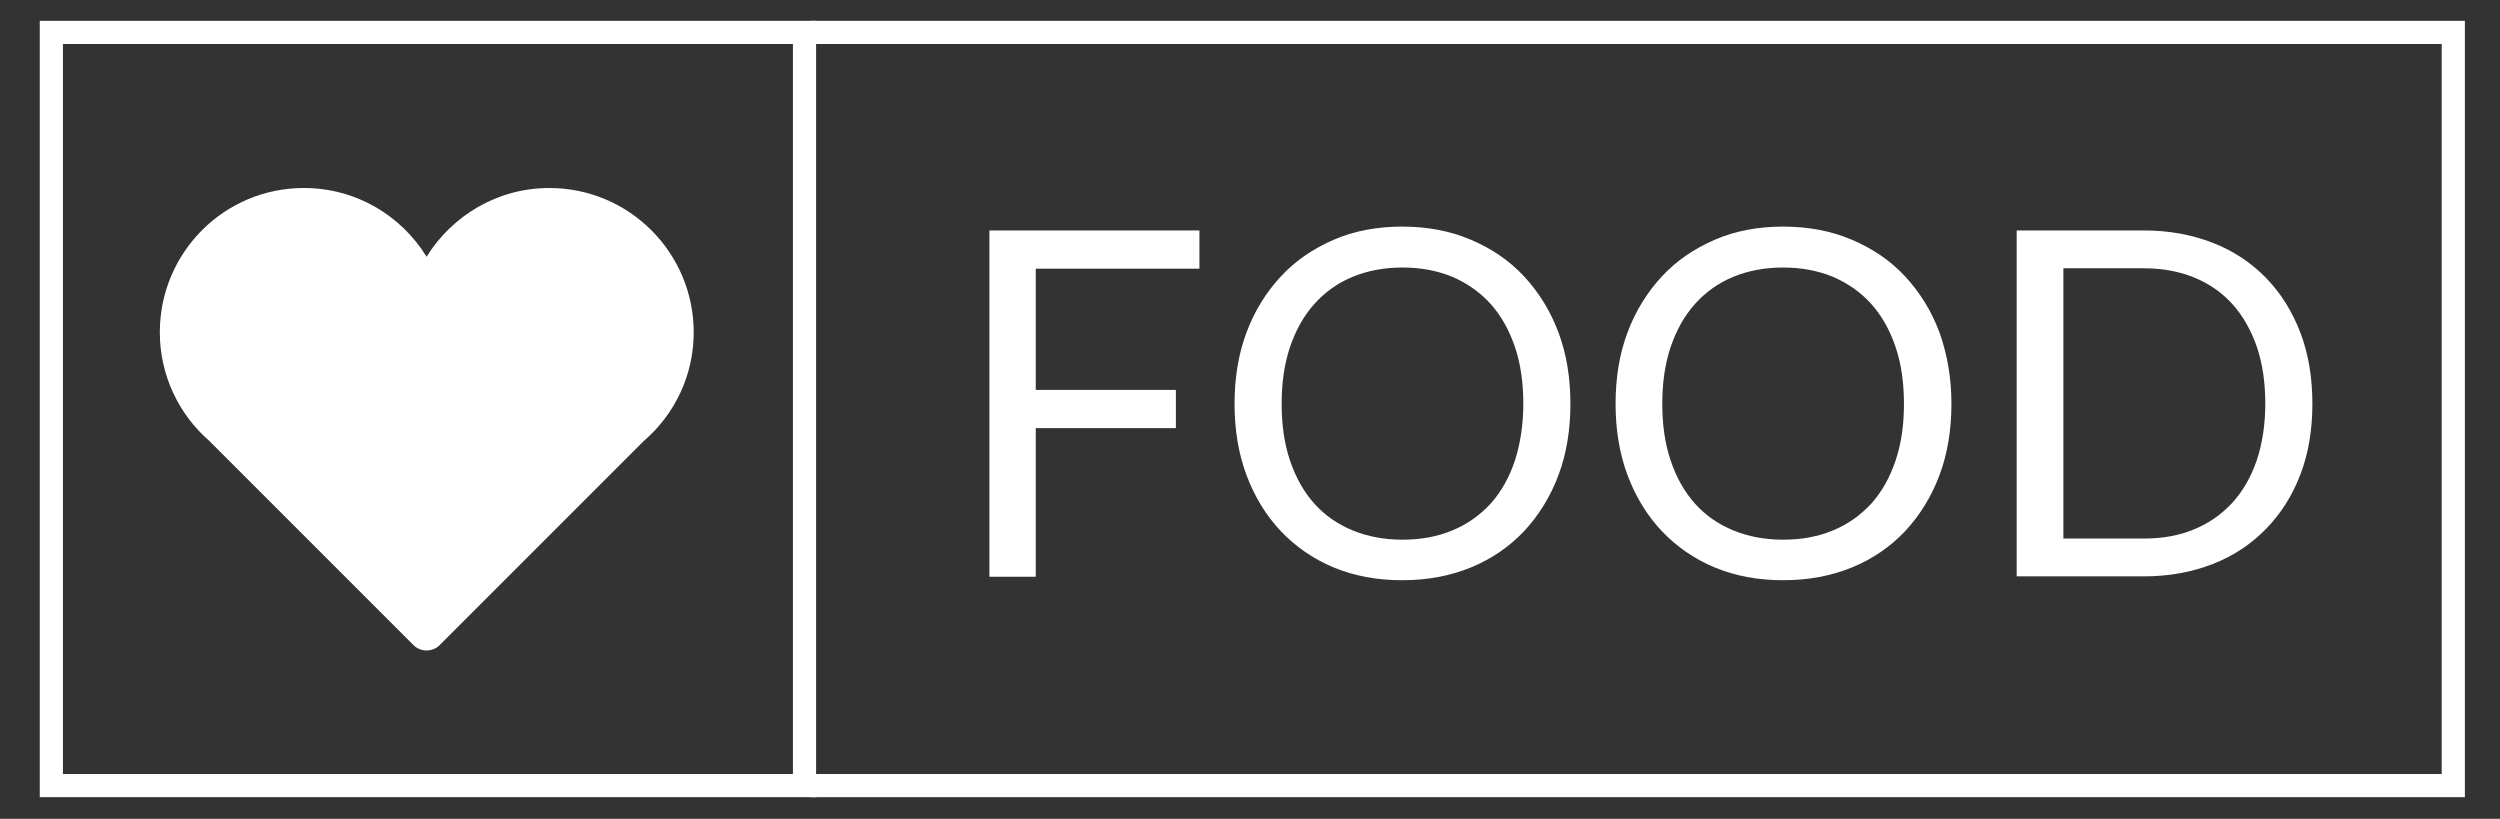
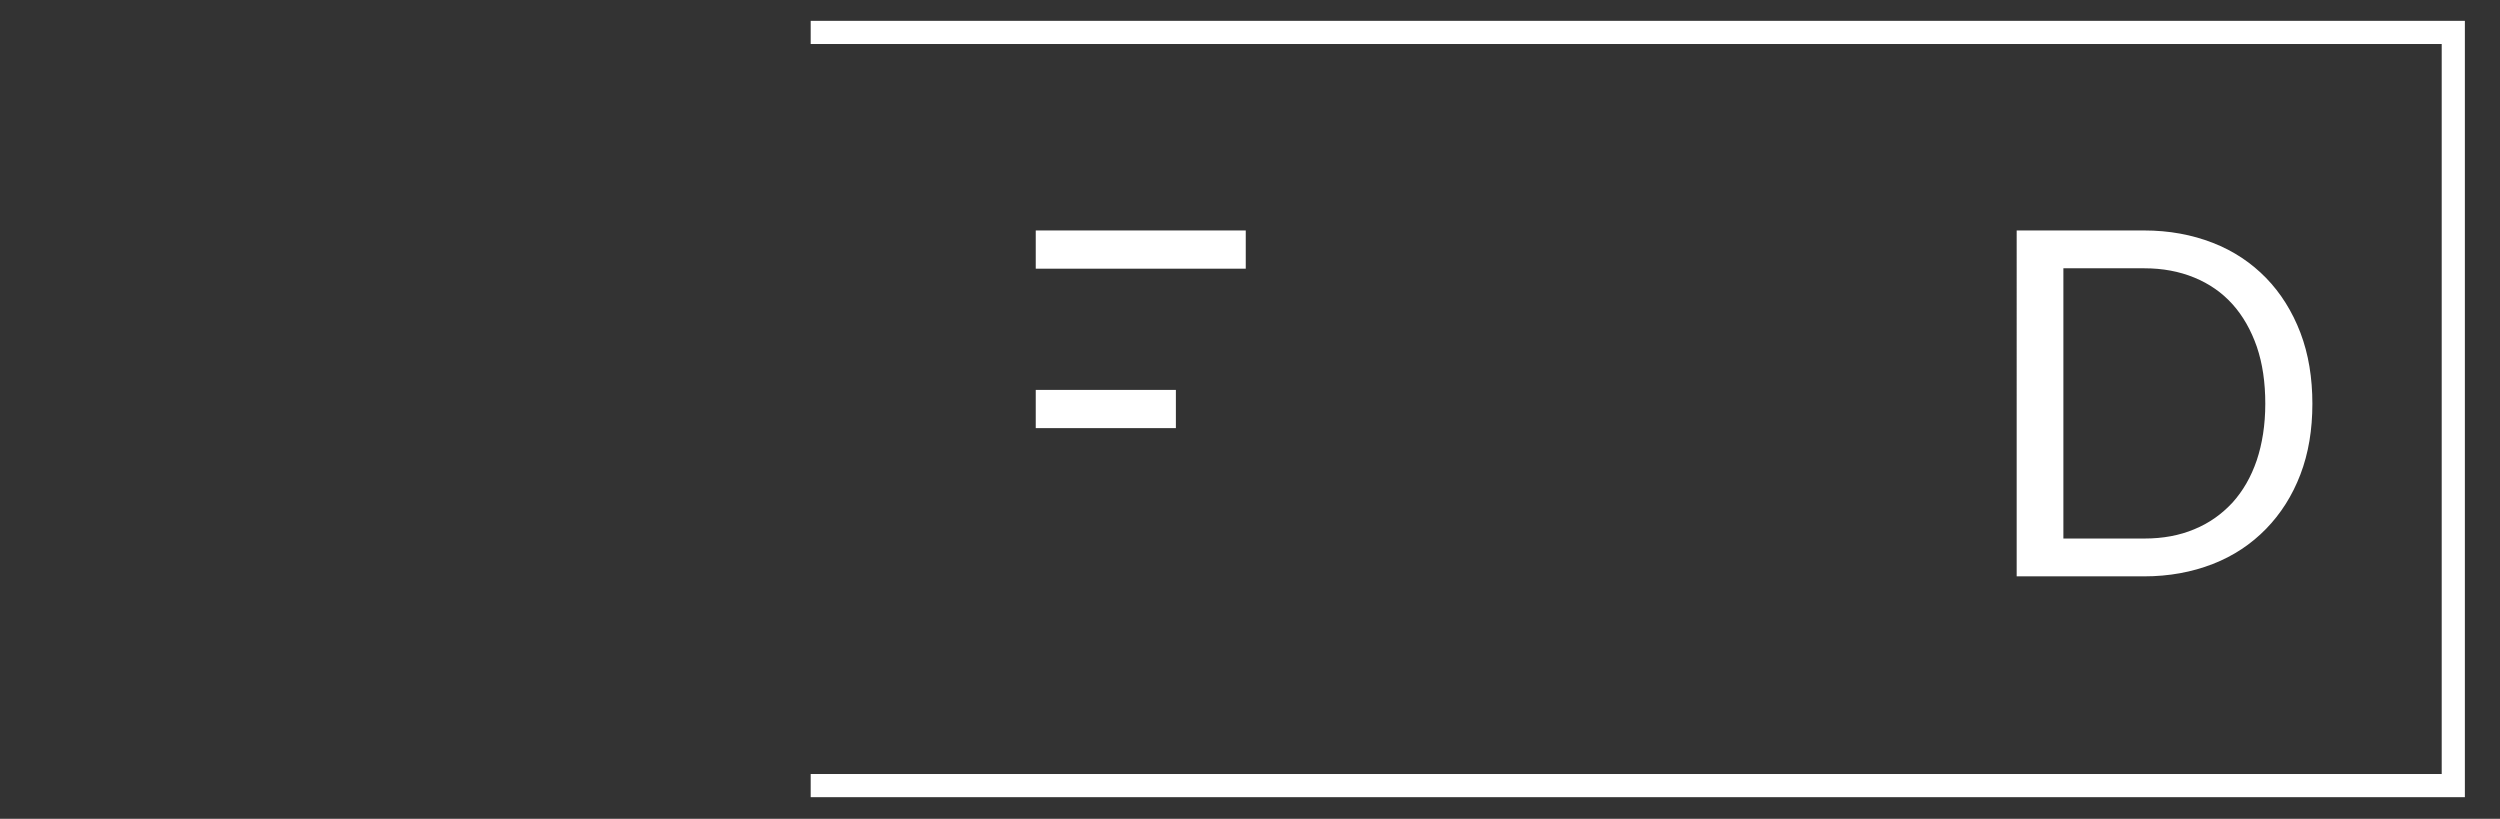
<svg xmlns="http://www.w3.org/2000/svg" version="1.1" id="Layer_1" x="0px" y="0px" viewBox="0 0 647.6 212.1" style="enable-background:new 0 0 647.6 212.1;" xml:space="preserve">
  <rect x="0" y="0" width="647.6" height="212.1" fill="#333333" stroke="none" />
  <style type="text/css">
	.st0{fill:none;stroke:#FFFFFF;stroke-width:6;stroke-miterlimit:10;}
	.st1{fill:#FFFFFF;}
</style>
-   <rect x="13.3" y="8.4" class="st0" width="195.1" height="195.1" />
  <g>
-     <path class="st1" d="M268.3,69.6V101h36.3v9.9h-36.3v38.5h-12V59.7h54.4v9.9H268.3z" />
-     <path class="st1" d="M406.8,104.6c0,6.7-1,12.9-3.1,18.5c-2.1,5.6-5.1,10.4-8.9,14.5c-3.8,4-8.4,7.2-13.8,9.4   c-5.4,2.2-11.3,3.3-17.8,3.3c-6.5,0-12.4-1.1-17.7-3.3c-5.3-2.2-9.9-5.4-13.7-9.4c-3.8-4-6.8-8.9-8.9-14.5   c-2.1-5.6-3.1-11.8-3.1-18.5c0-6.7,1-12.9,3.1-18.5c2.1-5.6,5.1-10.4,8.9-14.5c3.8-4.1,8.4-7.2,13.7-9.5c5.3-2.3,11.3-3.4,17.7-3.4   c6.5,0,12.4,1.1,17.8,3.4c5.4,2.3,10,5.4,13.8,9.5c3.8,4.1,6.8,8.9,8.9,14.5C405.8,91.7,406.8,97.9,406.8,104.6z M394.6,104.6   c0-5.5-0.7-10.4-2.2-14.8c-1.5-4.4-3.6-8.1-6.3-11.1c-2.7-3-6-5.3-9.9-7c-3.9-1.6-8.2-2.4-12.9-2.4c-4.7,0-9,0.8-12.9,2.4   c-3.9,1.6-7.2,4-9.9,7c-2.7,3-4.8,6.7-6.3,11.1c-1.5,4.4-2.2,9.3-2.2,14.8s0.7,10.4,2.2,14.8c1.5,4.4,3.6,8.1,6.3,11.1   c2.7,3,6,5.3,9.9,6.9c3.9,1.6,8.2,2.4,12.9,2.4c4.8,0,9.1-0.8,12.9-2.4c3.9-1.6,7.1-3.9,9.9-6.9c2.7-3,4.8-6.7,6.3-11.1   C393.8,115,394.6,110.1,394.6,104.6z" />
-     <path class="st1" d="M505.5,104.6c0,6.7-1,12.9-3.1,18.5c-2.1,5.6-5.1,10.4-8.9,14.5c-3.8,4-8.4,7.2-13.8,9.4   c-5.4,2.2-11.3,3.3-17.8,3.3c-6.5,0-12.4-1.1-17.7-3.3c-5.3-2.2-9.9-5.4-13.7-9.4c-3.8-4-6.8-8.9-8.9-14.5   c-2.1-5.6-3.1-11.8-3.1-18.5c0-6.7,1-12.9,3.1-18.5c2.1-5.6,5.1-10.4,8.9-14.5c3.8-4.1,8.4-7.2,13.7-9.5c5.3-2.3,11.3-3.4,17.7-3.4   c6.5,0,12.4,1.1,17.8,3.4c5.4,2.3,10,5.4,13.8,9.5c3.8,4.1,6.8,8.9,8.9,14.5C504.4,91.7,505.5,97.9,505.5,104.6z M493.2,104.6   c0-5.5-0.7-10.4-2.2-14.8c-1.5-4.4-3.6-8.1-6.3-11.1c-2.7-3-6-5.3-9.9-7c-3.9-1.6-8.2-2.4-12.9-2.4c-4.7,0-9,0.8-12.9,2.4   c-3.9,1.6-7.2,4-9.9,7c-2.7,3-4.8,6.7-6.3,11.1c-1.5,4.4-2.2,9.3-2.2,14.8s0.7,10.4,2.2,14.8c1.5,4.4,3.6,8.1,6.3,11.1   c2.7,3,6,5.3,9.9,6.9c3.9,1.6,8.2,2.4,12.9,2.4c4.8,0,9.1-0.8,12.9-2.4c3.9-1.6,7.1-3.9,9.9-6.9c2.7-3,4.8-6.7,6.3-11.1   C492.5,115,493.2,110.1,493.2,104.6z" />
+     <path class="st1" d="M268.3,69.6V101h36.3v9.9h-36.3v38.5V59.7h54.4v9.9H268.3z" />
    <path class="st1" d="M599,104.6c0,6.7-1,12.8-3.1,18.3c-2.1,5.5-5.1,10.2-8.9,14.1c-3.8,3.9-8.4,7-13.8,9.1   c-5.4,2.1-11.3,3.2-17.8,3.2h-33V59.7h33c6.5,0,12.4,1.1,17.8,3.2c5.4,2.1,10,5.2,13.8,9.1c3.8,3.9,6.8,8.7,8.9,14.2   S599,97.9,599,104.6z M586.8,104.6c0-5.5-0.7-10.4-2.2-14.8c-1.5-4.3-3.6-8-6.3-11c-2.7-3-6-5.3-9.9-6.9c-3.9-1.6-8.2-2.4-12.9-2.4   h-21v70h21c4.8,0,9.1-0.8,12.9-2.4c3.9-1.6,7.1-3.9,9.9-6.9c2.7-3,4.8-6.6,6.3-11C586,115,586.8,110.1,586.8,104.6z" />
  </g>
  <polyline class="st0" points="210,8.4 635.5,8.4 635.5,203.5 210,203.5 " />
  <g>
    <g id="Icons_3_">
-       <path class="st1" d="M179.7,86.1c0-20.6-16.7-37.4-37.4-37.4c-13.5,0-25.2,7.2-31.8,17.8c-6.6-10.7-18.3-17.8-31.8-17.8    c-20.6,0-37.3,16.7-37.3,37.4c0,11.2,5,21.3,12.8,28.1l52.9,52.9c0.9,0.9,2.1,1.4,3.4,1.4c1.3,0,2.5-0.5,3.4-1.4l52.9-52.9    C174.7,107.4,179.7,97.3,179.7,86.1z" />
-     </g>
+       </g>
  </g>
  <g>
</g>
  <g>
</g>
  <g>
</g>
  <g>
</g>
  <g>
</g>
  <g>
</g>
  <g>
</g>
  <g>
</g>
  <g>
</g>
  <g>
</g>
  <g>
</g>
  <g>
</g>
  <g>
</g>
  <g>
</g>
  <g>
</g>
</svg>